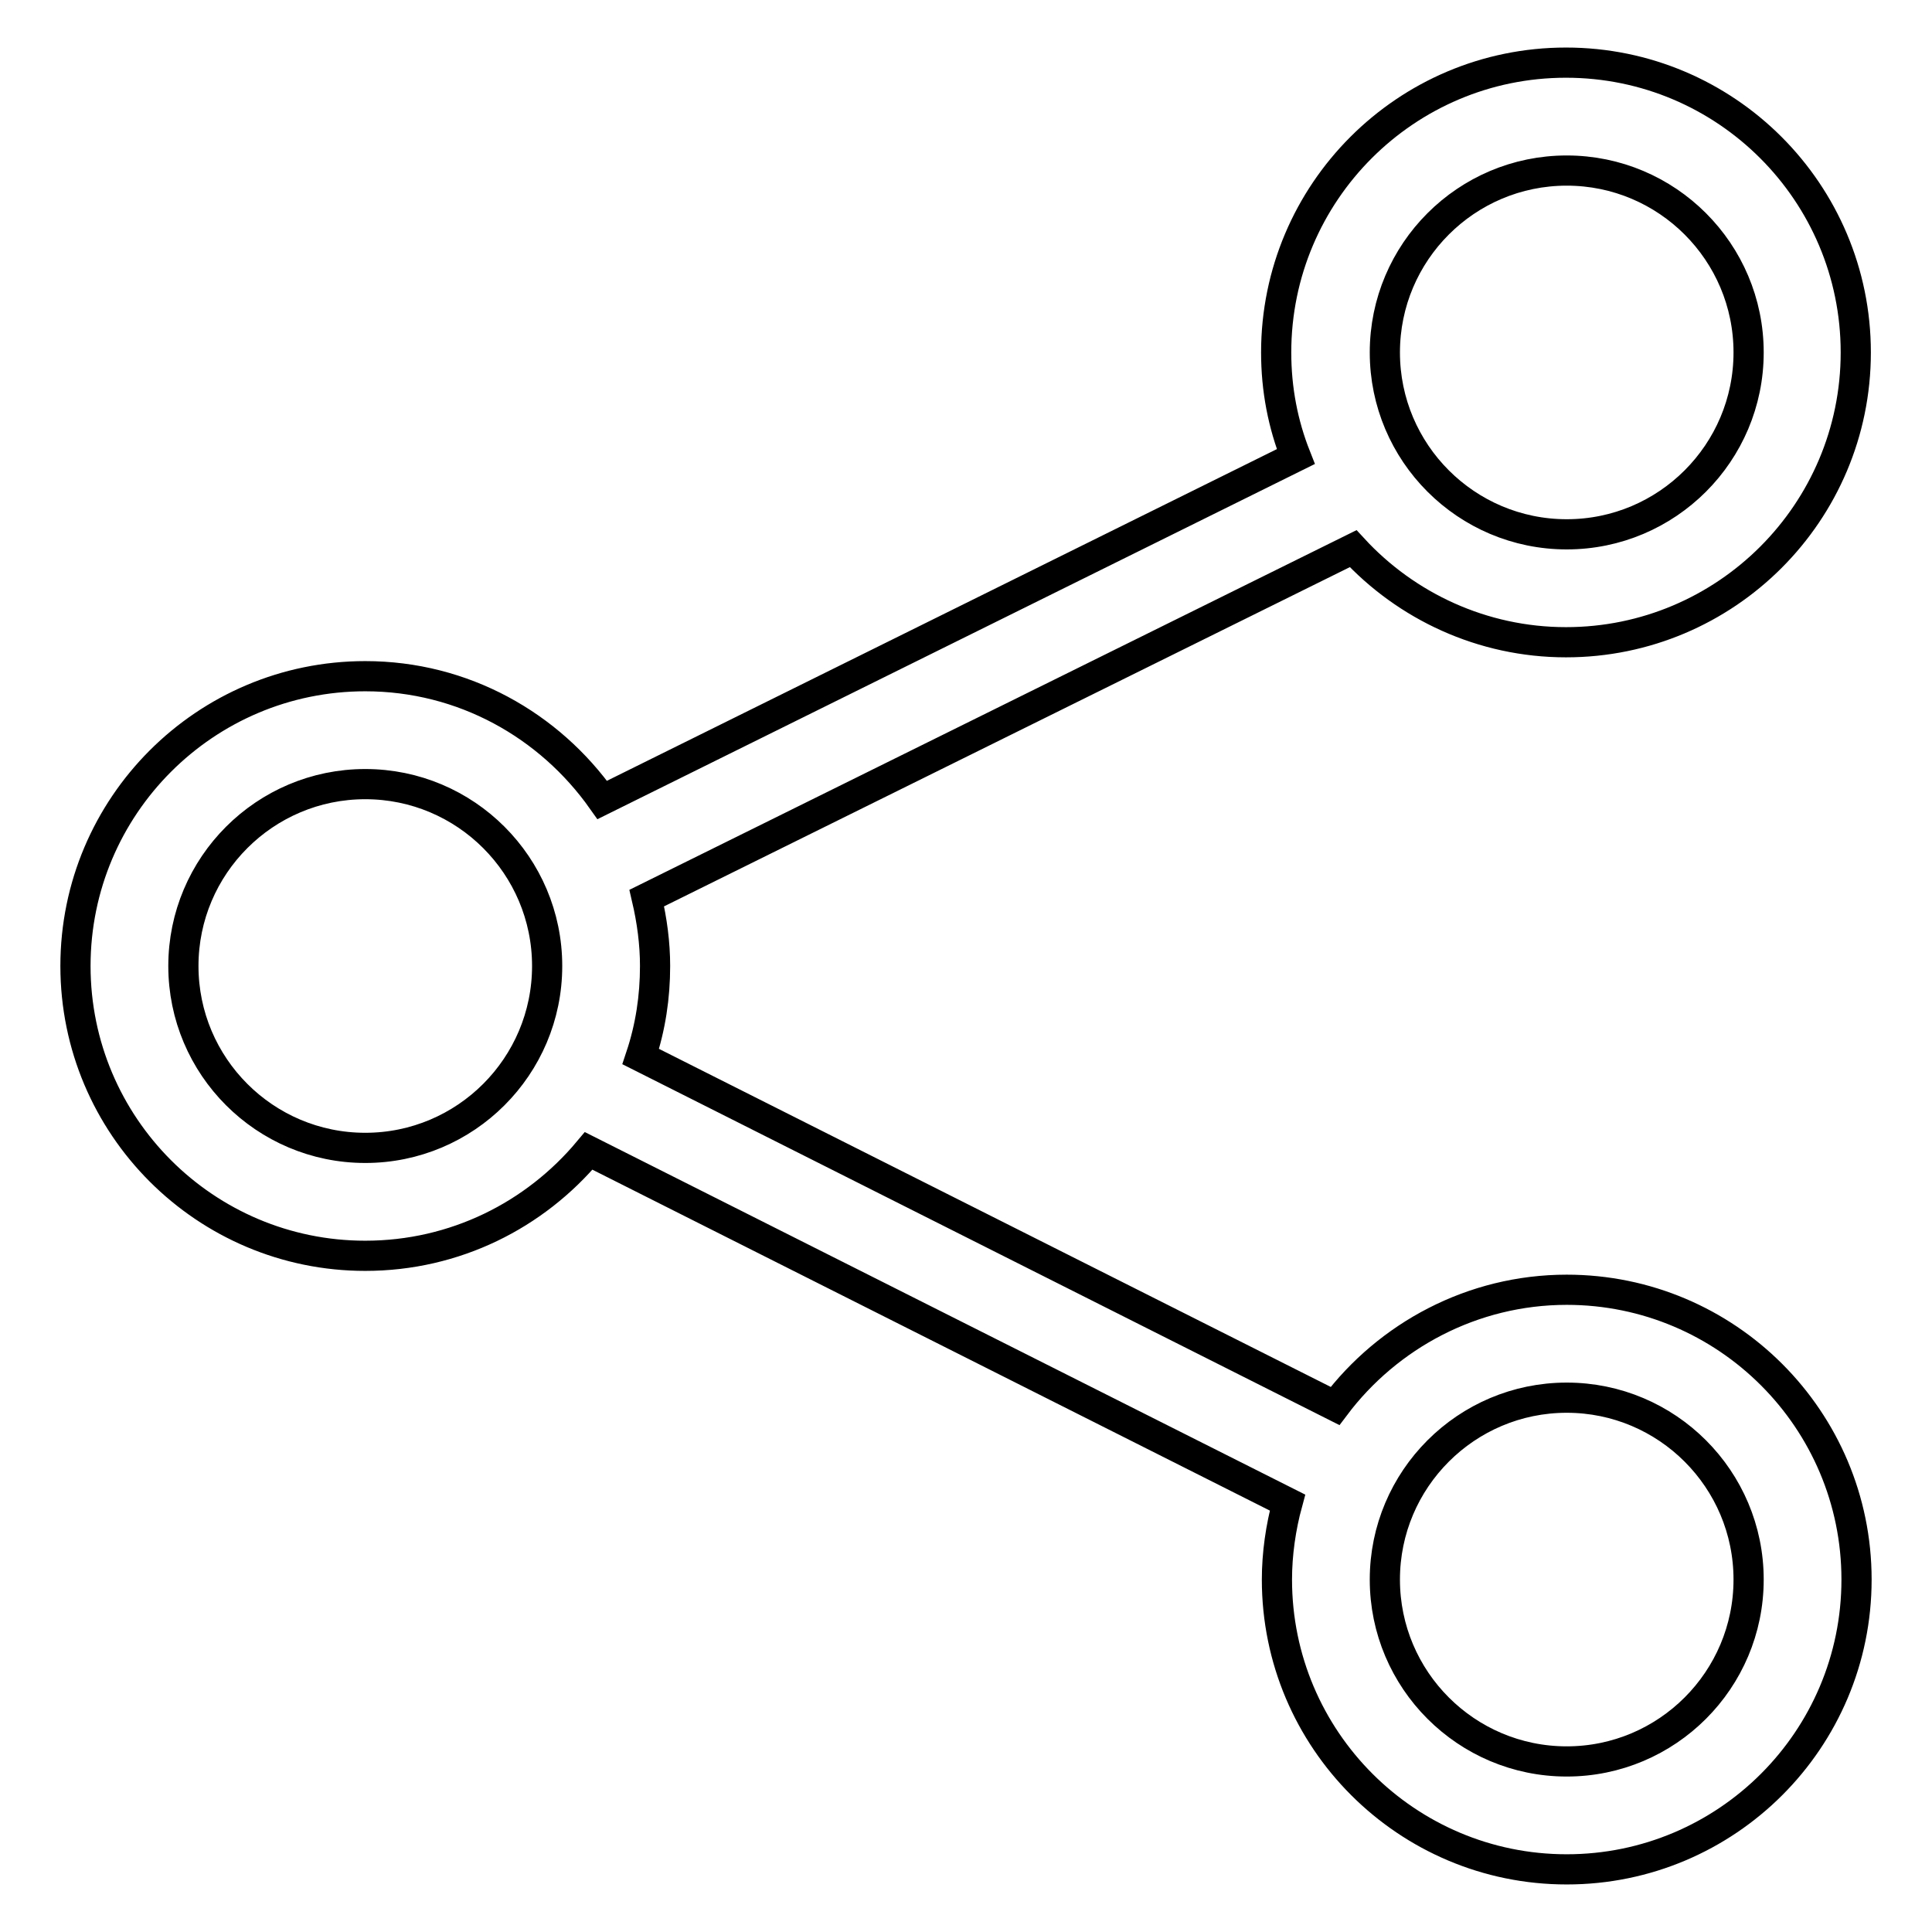
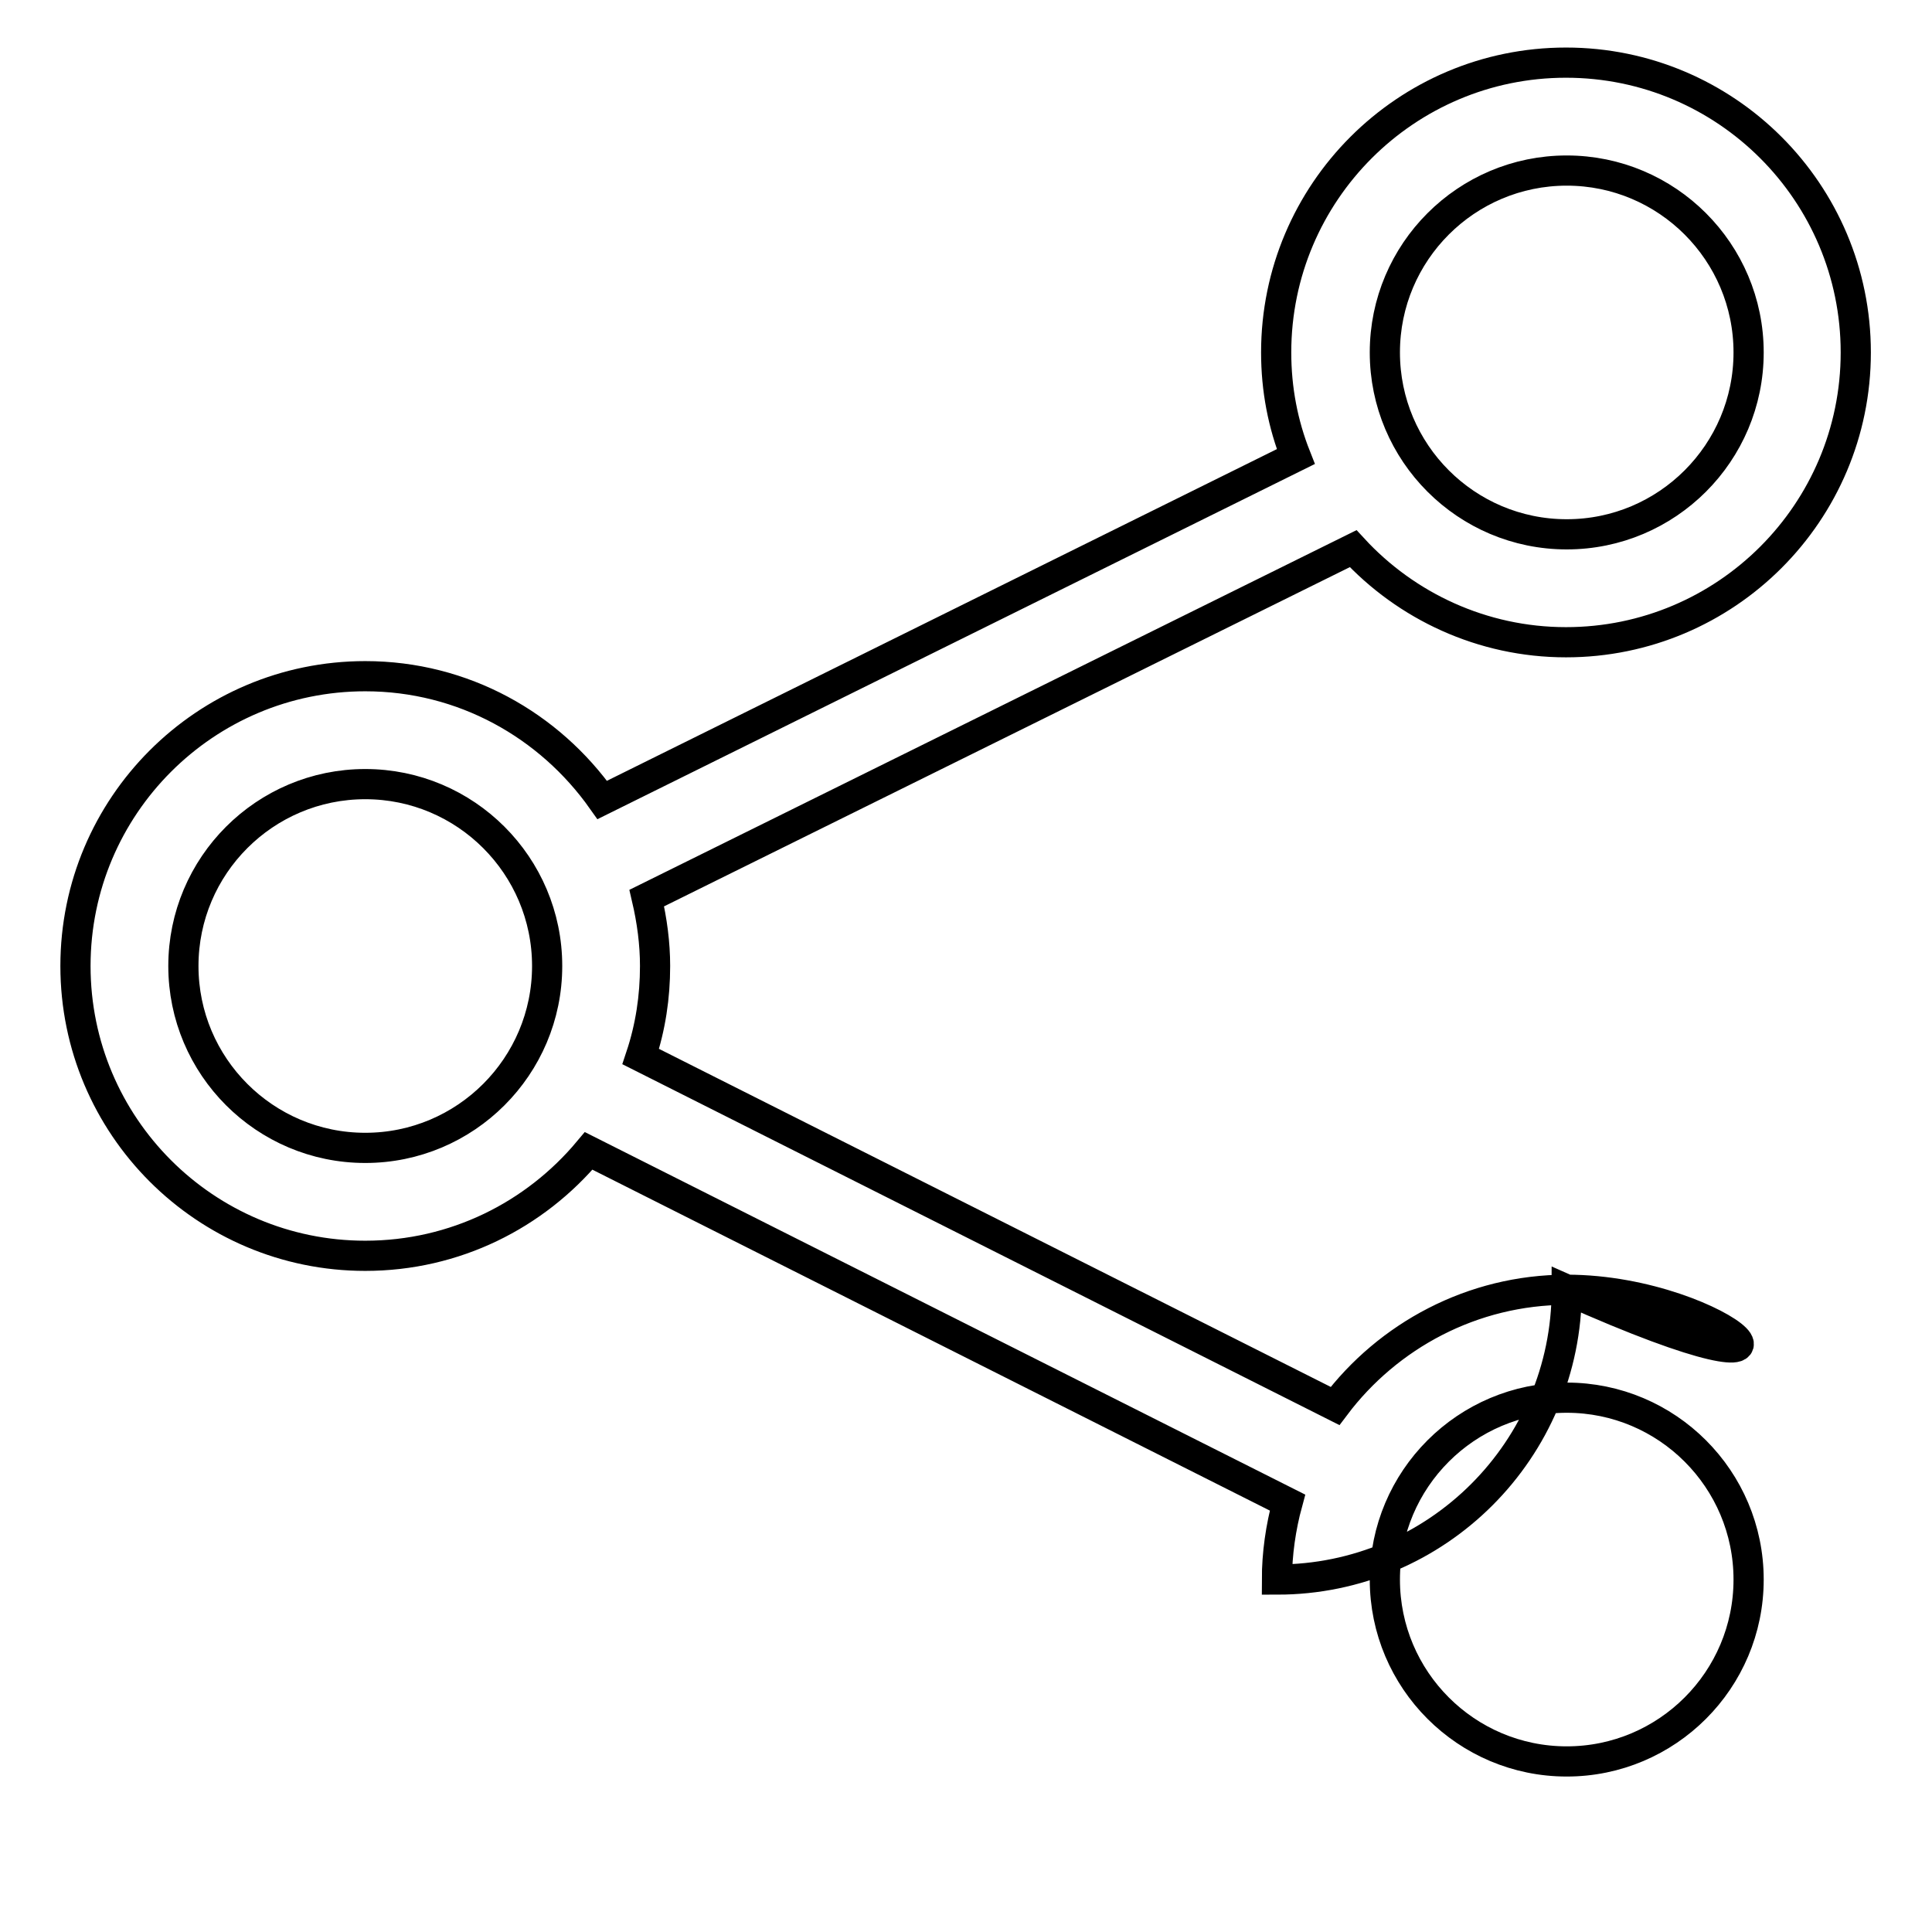
<svg xmlns="http://www.w3.org/2000/svg" version="1.1" x="0px" y="0px" viewBox="0 0 256 256" enable-background="new 0 0 256 256" xml:space="preserve">
  <g>
-     <path stroke-width="4" fill-opacity="0" stroke="#000000" d="M207.6,170.9c-12.5,0-23.7,6.1-30.7,15.4l-92-46.3c1.3-3.9,1.9-7.9,1.9-12c0-3-0.4-6-1.1-9l93.6-46.3 c7,7.6,17.1,12.4,28.2,12.4c21.2,0,38.4-17.2,38.4-38.4c0-21.2-17.2-38.4-38.4-38.4s-38.4,17.2-38.4,38.4c0,4.9,0.9,9.5,2.6,13.8 L79.8,106c-7-9.9-18.4-16.4-31.4-16.4C27.2,89.6,10,106.8,10,128c0,21.2,17.2,38.4,38.4,38.4c11.9,0,22.5-5.4,29.6-13.9l92.6,46.6 c-0.9,3.3-1.4,6.8-1.4,10.2c0,21.2,17.2,38.4,38.4,38.4c21.2,0,38.4-17.2,38.4-38.4C246,188.1,228.8,170.9,207.6,170.9L207.6,170.9 z M207.6,22.6c13.3,0,24.1,10.8,24.1,24.1c0,13.3-10.8,24.1-24.1,24.1S183.5,60,183.5,46.7C183.5,33.4,194.3,22.6,207.6,22.6z  M48.4,152.1c-13.3,0-24.1-10.8-24.1-24.1c0-13.3,10.8-24.1,24.1-24.1c13.3,0,24.1,10.8,24.1,24.1 C72.5,141.3,61.7,152.1,48.4,152.1z M207.6,233.4c-13.3,0-24.1-10.8-24.1-24.1c0-13.3,10.8-24.1,24.1-24.1s24.1,10.8,24.1,24.1 C231.7,222.6,220.9,233.4,207.6,233.4z" />
+     <path stroke-width="4" fill-opacity="0" stroke="#000000" d="M207.6,170.9c-12.5,0-23.7,6.1-30.7,15.4l-92-46.3c1.3-3.9,1.9-7.9,1.9-12c0-3-0.4-6-1.1-9l93.6-46.3 c7,7.6,17.1,12.4,28.2,12.4c21.2,0,38.4-17.2,38.4-38.4c0-21.2-17.2-38.4-38.4-38.4s-38.4,17.2-38.4,38.4c0,4.9,0.9,9.5,2.6,13.8 L79.8,106c-7-9.9-18.4-16.4-31.4-16.4C27.2,89.6,10,106.8,10,128c0,21.2,17.2,38.4,38.4,38.4c11.9,0,22.5-5.4,29.6-13.9l92.6,46.6 c-0.9,3.3-1.4,6.8-1.4,10.2c21.2,0,38.4-17.2,38.4-38.4C246,188.1,228.8,170.9,207.6,170.9L207.6,170.9 z M207.6,22.6c13.3,0,24.1,10.8,24.1,24.1c0,13.3-10.8,24.1-24.1,24.1S183.5,60,183.5,46.7C183.5,33.4,194.3,22.6,207.6,22.6z  M48.4,152.1c-13.3,0-24.1-10.8-24.1-24.1c0-13.3,10.8-24.1,24.1-24.1c13.3,0,24.1,10.8,24.1,24.1 C72.5,141.3,61.7,152.1,48.4,152.1z M207.6,233.4c-13.3,0-24.1-10.8-24.1-24.1c0-13.3,10.8-24.1,24.1-24.1s24.1,10.8,24.1,24.1 C231.7,222.6,220.9,233.4,207.6,233.4z" />
  </g>
</svg>